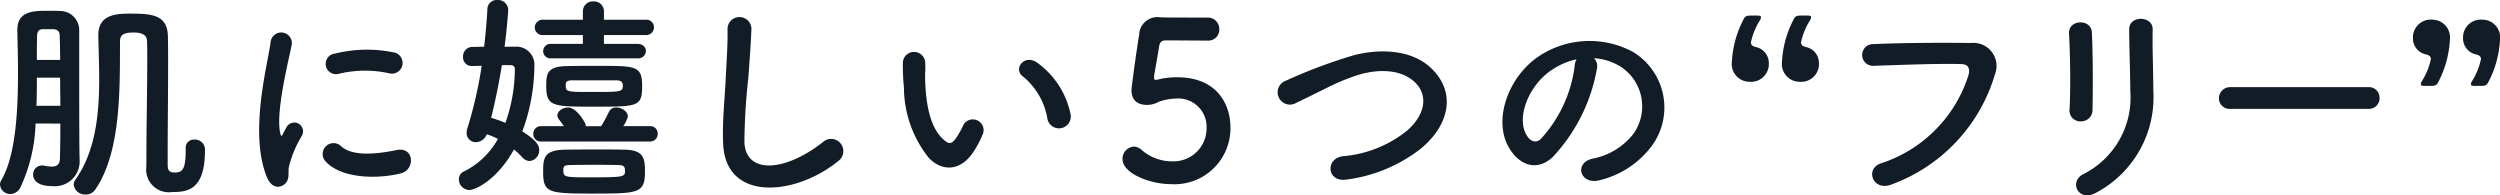
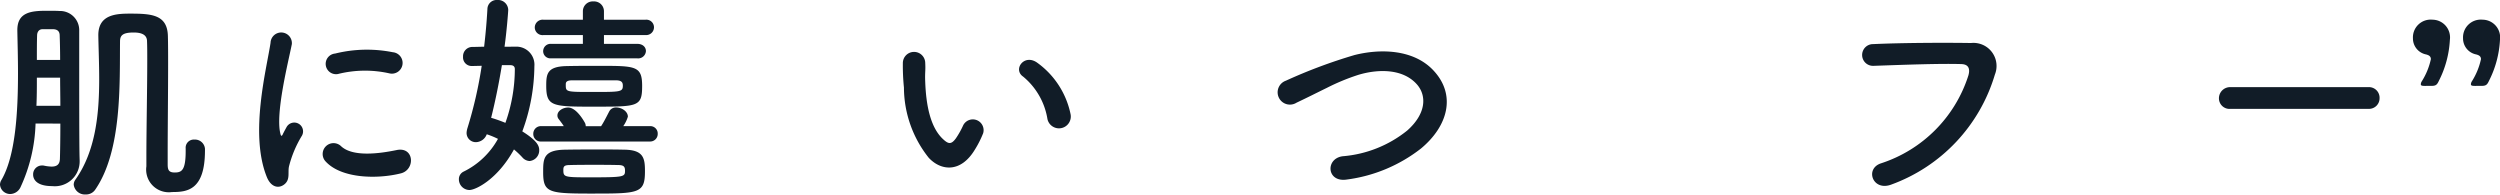
<svg xmlns="http://www.w3.org/2000/svg" width="203.343" height="15.885" viewBox="0 0 203.343 15.885">
  <g transform="translate(252.457 3444.498)">
    <path d="M-249.565-3431.206a13.159,13.159,0,0,1-1.232,5.194.943.943,0,0,1-.821.536.825.825,0,0,1-.839-.768.738.738,0,0,1,.107-.357c1.16-1.963,1.357-5.569,1.357-8.71,0-1.268-.036-2.481-.054-3.445v-.054c0-1.463,1.142-1.57,2.41-1.57.375,0,.732,0,1.017.018a1.56,1.56,0,0,1,1.606,1.625v2.82c0,6.676.018,7.14.036,7.693v.053a2.019,2.019,0,0,1-2.231,2.053c-1.535,0-1.553-.8-1.553-.928a.716.716,0,0,1,.732-.75.616.616,0,0,1,.178.018,3.277,3.277,0,0,0,.589.072c.375,0,.661-.125.679-.625.018-.553.036-1.624.036-2.874Zm2.017-1.446c0-.75-.018-1.535-.018-2.285h-1.892c0,.75,0,1.517-.036,2.285Zm-.018-3.73c0-.8-.018-1.481-.036-1.981,0-.285-.125-.5-.518-.518h-.874c-.3,0-.446.232-.446.518-.018.607-.018,1.268-.018,1.981Zm10.21,7.193a.664.664,0,0,1,.714-.714.814.814,0,0,1,.857.75v.125c0,3.267-1.464,3.392-2.678,3.392a1.843,1.843,0,0,1-2.088-2.088v-.625c0-2.428.071-5.694.071-8.05,0-.553,0-1.071-.018-1.5,0-.625-.625-.713-1.089-.713-.91,0-1.107.25-1.107.731-.036,3.374.178,8.872-2.017,12.049a.894.894,0,0,1-.767.393.918.918,0,0,1-.982-.785.686.686,0,0,1,.143-.428c1.642-2.321,1.928-5.355,1.928-8.158,0-1.268-.054-2.5-.071-3.588,0-1.713,1.517-1.75,2.624-1.75,1.75,0,3,.107,3.035,1.839.018.66.018,1.428.018,2.249,0,2.338-.036,5.141-.036,7.3v.856c0,.446.071.679.571.679.571,0,.893-.179.893-1.75v-.214Z" transform="translate(0 -3.242)" fill="#111c27" />
    <path d="M-152.639-3420.305c-1.428-3.516-.018-8.8.3-10.924a.868.868,0,1,1,1.732.107c-.286,1.446-1.357,5.64-.928,7.3.054.232.125.179.2.018.036-.089.232-.446.3-.571a.715.715,0,0,1,1.249.7,9,9,0,0,0-1.053,2.5c-.107.482.107,1.035-.339,1.428S-152.282-3419.431-152.639-3420.305Zm4.784-1.267a.884.884,0,0,1,1.268-1.232c.964.875,3.106.589,4.5.3,1.446-.3,1.535,1.589.357,1.892C-143.642-3420.127-146.57-3420.18-147.855-3421.573Zm1.018-7.122a.841.841,0,1,1-.25-1.66,10.773,10.773,0,0,1,4.695-.107.873.873,0,1,1-.3,1.714A9.036,9.036,0,0,0-146.837-3428.695Z" transform="translate(-78.112 -9.788)" fill="#111c27" />
    <path d="M-72.243-3440.7a1.467,1.467,0,0,1,1.571,1.589,15.625,15.625,0,0,1-.982,5.3c1.2.75,1.375,1.178,1.375,1.517a.867.867,0,0,1-.786.893.826.826,0,0,1-.589-.3,7.6,7.6,0,0,0-.678-.643c-1.339,2.446-3.124,3.3-3.623,3.3a.871.871,0,0,1-.857-.875.674.674,0,0,1,.393-.625,6.391,6.391,0,0,0,2.785-2.659,6.918,6.918,0,0,0-.911-.375.968.968,0,0,1-.874.643.75.75,0,0,1-.768-.768,1.7,1.7,0,0,1,.071-.375,34.257,34.257,0,0,0,1.16-5.069l-.768.018h-.036a.7.7,0,0,1-.714-.75.758.758,0,0,1,.714-.8c.339,0,.678-.018,1-.018.125-1.053.214-2.089.268-3.07a.749.749,0,0,1,.8-.732.832.832,0,0,1,.893.8c0,.143-.125,1.749-.3,3Zm-1.071,1.5c-.232,1.41-.518,2.856-.875,4.284a11.367,11.367,0,0,1,1.16.411,13.092,13.092,0,0,0,.767-4.373c0-.268-.2-.321-.375-.321Zm3.213,6.212a.609.609,0,0,1-.66-.625.618.618,0,0,1,.66-.625h1.821c-.125-.2-.25-.357-.411-.571a.45.45,0,0,1-.107-.3c0-.375.446-.643.875-.643.7,0,1.339,1.2,1.374,1.267a.63.63,0,0,1,.054.25h1.25c.2-.3.393-.678.661-1.2a.609.609,0,0,1,.571-.321c.446,0,.946.321.946.75a2.8,2.8,0,0,1-.375.768h2.16a.6.6,0,0,1,.642.625.613.613,0,0,1-.642.625Zm.786-6.765a.587.587,0,0,1-.643-.589.6.6,0,0,1,.643-.589h2.588v-.714h-3.213a.63.63,0,0,1-.7-.625.64.64,0,0,1,.7-.625h3.213v-.7a.8.8,0,0,1,.857-.786.8.8,0,0,1,.857.786v.7h3.392a.621.621,0,0,1,.678.607.637.637,0,0,1-.678.643h-3.392v.714h2.7c.482,0,.714.286.714.589a.632.632,0,0,1-.714.589Zm3.588,11c-3.749,0-4.231-.018-4.231-1.731,0-1.089,0-1.821,1.8-1.839.946-.018,1.821-.018,2.731-.018.679,0,1.357,0,2.071.018,1.571.018,1.678.7,1.678,1.749C-61.676-3428.808-62.14-3428.754-65.728-3428.754Zm0-7.069c-3.5,0-3.981,0-3.981-1.714,0-.981.089-1.571,1.732-1.588.821-.018,1.678-.018,2.552-.018,3,0,3.517,0,3.517,1.642C-61.908-3435.823-62.247-3435.823-65.728-3435.823Zm1.856,4.748c-.643-.018-1.285-.018-1.928-.018s-1.3,0-1.982.018c-.446,0-.535.107-.535.375,0,.607.036.625,2.16.625,2.767,0,2.856-.036,2.856-.535C-63.3-3430.932-63.39-3431.075-63.871-3431.075Zm-3.731-6.89c-.517,0-.517.2-.517.357,0,.589,0,.589,2.213.589,2.2,0,2.428,0,2.428-.5,0-.214-.036-.446-.553-.446Z" transform="translate(-138.32)" fill="#111c27" />
-     <path d="M24.267-3427.733c-.071-1.874.125-3.391.214-5.284.054-1.16.179-2.909.143-4.016a.974.974,0,0,1,1.946-.035c-.036,1.124-.161,2.82-.25,4.016A49.5,49.5,0,0,0,26-3427.8c.107,2.606,3.284,2.428,6.39-.018a.993.993,0,1,1,1.232,1.553C30.14-3423.432,24.428-3422.914,24.267-3427.733Z" transform="translate(-217.908 -5.126)" fill="#111c27" />
    <path d="M95.21-3416.077a9.208,9.208,0,0,1-2.017-5.712,17.784,17.784,0,0,1-.089-1.981.91.91,0,1,1,1.821-.018c.036.7-.036.732,0,1.553.071,1.875.411,3.642,1.41,4.605.464.446.7.5,1.089-.036a6.983,6.983,0,0,0,.589-1.053.877.877,0,0,1,1.624.643,8.175,8.175,0,0,1-.7,1.375C97.8-3414.846,96.21-3415.006,95.21-3416.077Zm9.657-3.142a5.633,5.633,0,0,0-1.982-3.463c-.857-.589.107-1.91,1.178-1.107a6.848,6.848,0,0,1,2.678,4.141A.961.961,0,1,1,104.867-3419.219Z" transform="translate(-272.126 -15.587)" fill="#111c27" />
-     <path d="M181.114-3424.295c-1.642,0-3.909-.857-3.909-2.035a.989.989,0,0,1,.928-1.017,1,1,0,0,1,.625.268,3.719,3.719,0,0,0,2.445.928,2.685,2.685,0,0,0,2.838-2.713,2.3,2.3,0,0,0-2.445-2.392,4.581,4.581,0,0,0-1.41.25,2.314,2.314,0,0,1-.7.25c-.089,0-.179.018-.268.018-.785,0-1.285-.357-1.285-1.214,0-.143.357-2.91.625-4.48a1.48,1.48,0,0,1,1.731-1.428h.125c.518.018.786.018,3.713.018a.921.921,0,0,1,.946.963.879.879,0,0,1-.91.91c-.5,0-2.91-.018-3.445-.018-.339,0-.482.161-.536.482-.089.625-.357,2.053-.41,2.41v.125c0,.143.036.2.143.2a3.529,3.529,0,0,0,.41-.09,6.568,6.568,0,0,1,1.339-.125c3.195,0,4.32,2.16,4.32,4.1A4.553,4.553,0,0,1,181.114-3424.295Z" transform="translate(-338.359 -5.227)" fill="#111c27" />
    <path d="M242.11-3414.394c-1.66.268-1.785-1.7-.357-1.892a9.6,9.6,0,0,0,5.248-2.088c1.517-1.339,1.624-2.8.8-3.749-1.142-1.3-3.159-1.267-4.766-.785a17.314,17.314,0,0,0-2.553,1.053c-.8.392-1.607.8-2.481,1.213a1,1,0,1,1-.875-1.785,42.088,42.088,0,0,1,5.587-2.089c2.035-.518,4.748-.5,6.39,1.214,1.928,2.017,1.214,4.57-.982,6.39A12.4,12.4,0,0,1,242.11-3414.394Z" transform="translate(-385.003 -15.503)" fill="#111c27" />
-     <path d="M330.309-3426.62a14.061,14.061,0,0,1-3.606,7.229c-1.374,1.267-2.874.571-3.659-.964-1.125-2.213.071-5.533,2.463-7.193a7.457,7.457,0,0,1,7.711-.411,5.283,5.283,0,0,1,1.66,7.5,7.463,7.463,0,0,1-4.355,2.945c-1.571.411-2.124-1.392-.589-1.749a5.529,5.529,0,0,0,3.32-2,3.852,3.852,0,0,0-.982-5.462,4.63,4.63,0,0,0-2.213-.714A.894.894,0,0,1,330.309-3426.62Zm-3.963.339c-1.66,1.286-2.553,3.659-1.8,5.034.268.517.732.785,1.178.393a10.727,10.727,0,0,0,2.767-5.944,1.262,1.262,0,0,1,.161-.553A5.917,5.917,0,0,0,326.346-3426.281Z" transform="translate(-452.871 -12.326)" fill="#111c27" />
-     <path d="M413.449-3434.672a1.445,1.445,0,0,1-1.577,1.517,1.443,1.443,0,0,1-1.428-1.636,8.287,8.287,0,0,1,.908-3.362c.149-.328.268-.387.625-.387h.521c.223,0,.313.03.313.134a.5.5,0,0,1-.089.253,5.576,5.576,0,0,0-.729,1.785c0,.238.164.327.387.386A1.326,1.326,0,0,1,413.449-3434.672Zm4.076,0a1.445,1.445,0,0,1-1.577,1.517,1.443,1.443,0,0,1-1.428-1.636,8.29,8.29,0,0,1,.907-3.362c.149-.328.268-.387.625-.387h.521c.223,0,.313.03.313.134a.5.5,0,0,1-.089.253,5.572,5.572,0,0,0-.729,1.785c0,.238.164.327.387.386A1.326,1.326,0,0,1,417.525-3434.672Z" transform="translate(-522.034 -4.692)" fill="#111c27" />
    <path d="M461.808-3418.314a11.045,11.045,0,0,0,7.086-7.122c.143-.482.089-.928-.571-.946-1.749-.053-4.57.053-7.14.143a.884.884,0,1,1-.036-1.767c2.356-.107,5.694-.125,7.961-.089a1.878,1.878,0,0,1,1.946,2.57,13.658,13.658,0,0,1-8.425,8.943C461.112-3416.011,460.451-3417.885,461.808-3418.314Z" transform="translate(-561.254 -12.904)" fill="#111c27" />
-     <path d="M540.455-3428.955a.875.875,0,0,1-.928-.911c.107-1.767.053-4.569-.036-6.265-.053-1.107,1.785-1.2,1.856-.072.089,1.607.089,4.659.054,6.319A.923.923,0,0,1,540.455-3428.955Zm.143,4.32a6.96,6.96,0,0,0,3.874-6.8c0-1.392-.089-3.6-.089-5.016,0-1.16,1.928-1.089,1.91,0-.036,1.517.054,3.517.054,5a8.784,8.784,0,0,1-4.623,8.282C540.259-3422.333,539.474-3424.011,540.6-3424.635Z" transform="translate(-623.658 -5.672)" fill="#111c27" />
    <path d="M597.813-3409.382a.86.86,0,0,1-.946-.857.91.91,0,0,1,.946-.91h11.21a.865.865,0,0,1,.91.892.862.862,0,0,1-.91.875Z" transform="translate(-668.842 -26.262)" fill="#111c27" />
    <path d="M672.076-3431.574c-.223,0-.312-.03-.312-.134a.5.5,0,0,1,.089-.253,5.586,5.586,0,0,0,.729-1.785c0-.238-.163-.327-.387-.387a1.325,1.325,0,0,1-1.071-1.31,1.445,1.445,0,0,1,1.577-1.517,1.443,1.443,0,0,1,1.428,1.636,8.286,8.286,0,0,1-.908,3.362c-.149.327-.268.387-.625.387Zm4.076,0c-.223,0-.313-.03-.313-.134a.5.5,0,0,1,.089-.253,5.583,5.583,0,0,0,.729-1.785c0-.238-.164-.327-.387-.387a1.325,1.325,0,0,1-1.071-1.31,1.445,1.445,0,0,1,1.577-1.517,1.443,1.443,0,0,1,1.428,1.636,8.292,8.292,0,0,1-.907,3.362c-.149.327-.268.387-.625.387Z" transform="translate(-727.319 -5.937)" fill="#111c27" />
  </g>
</svg>